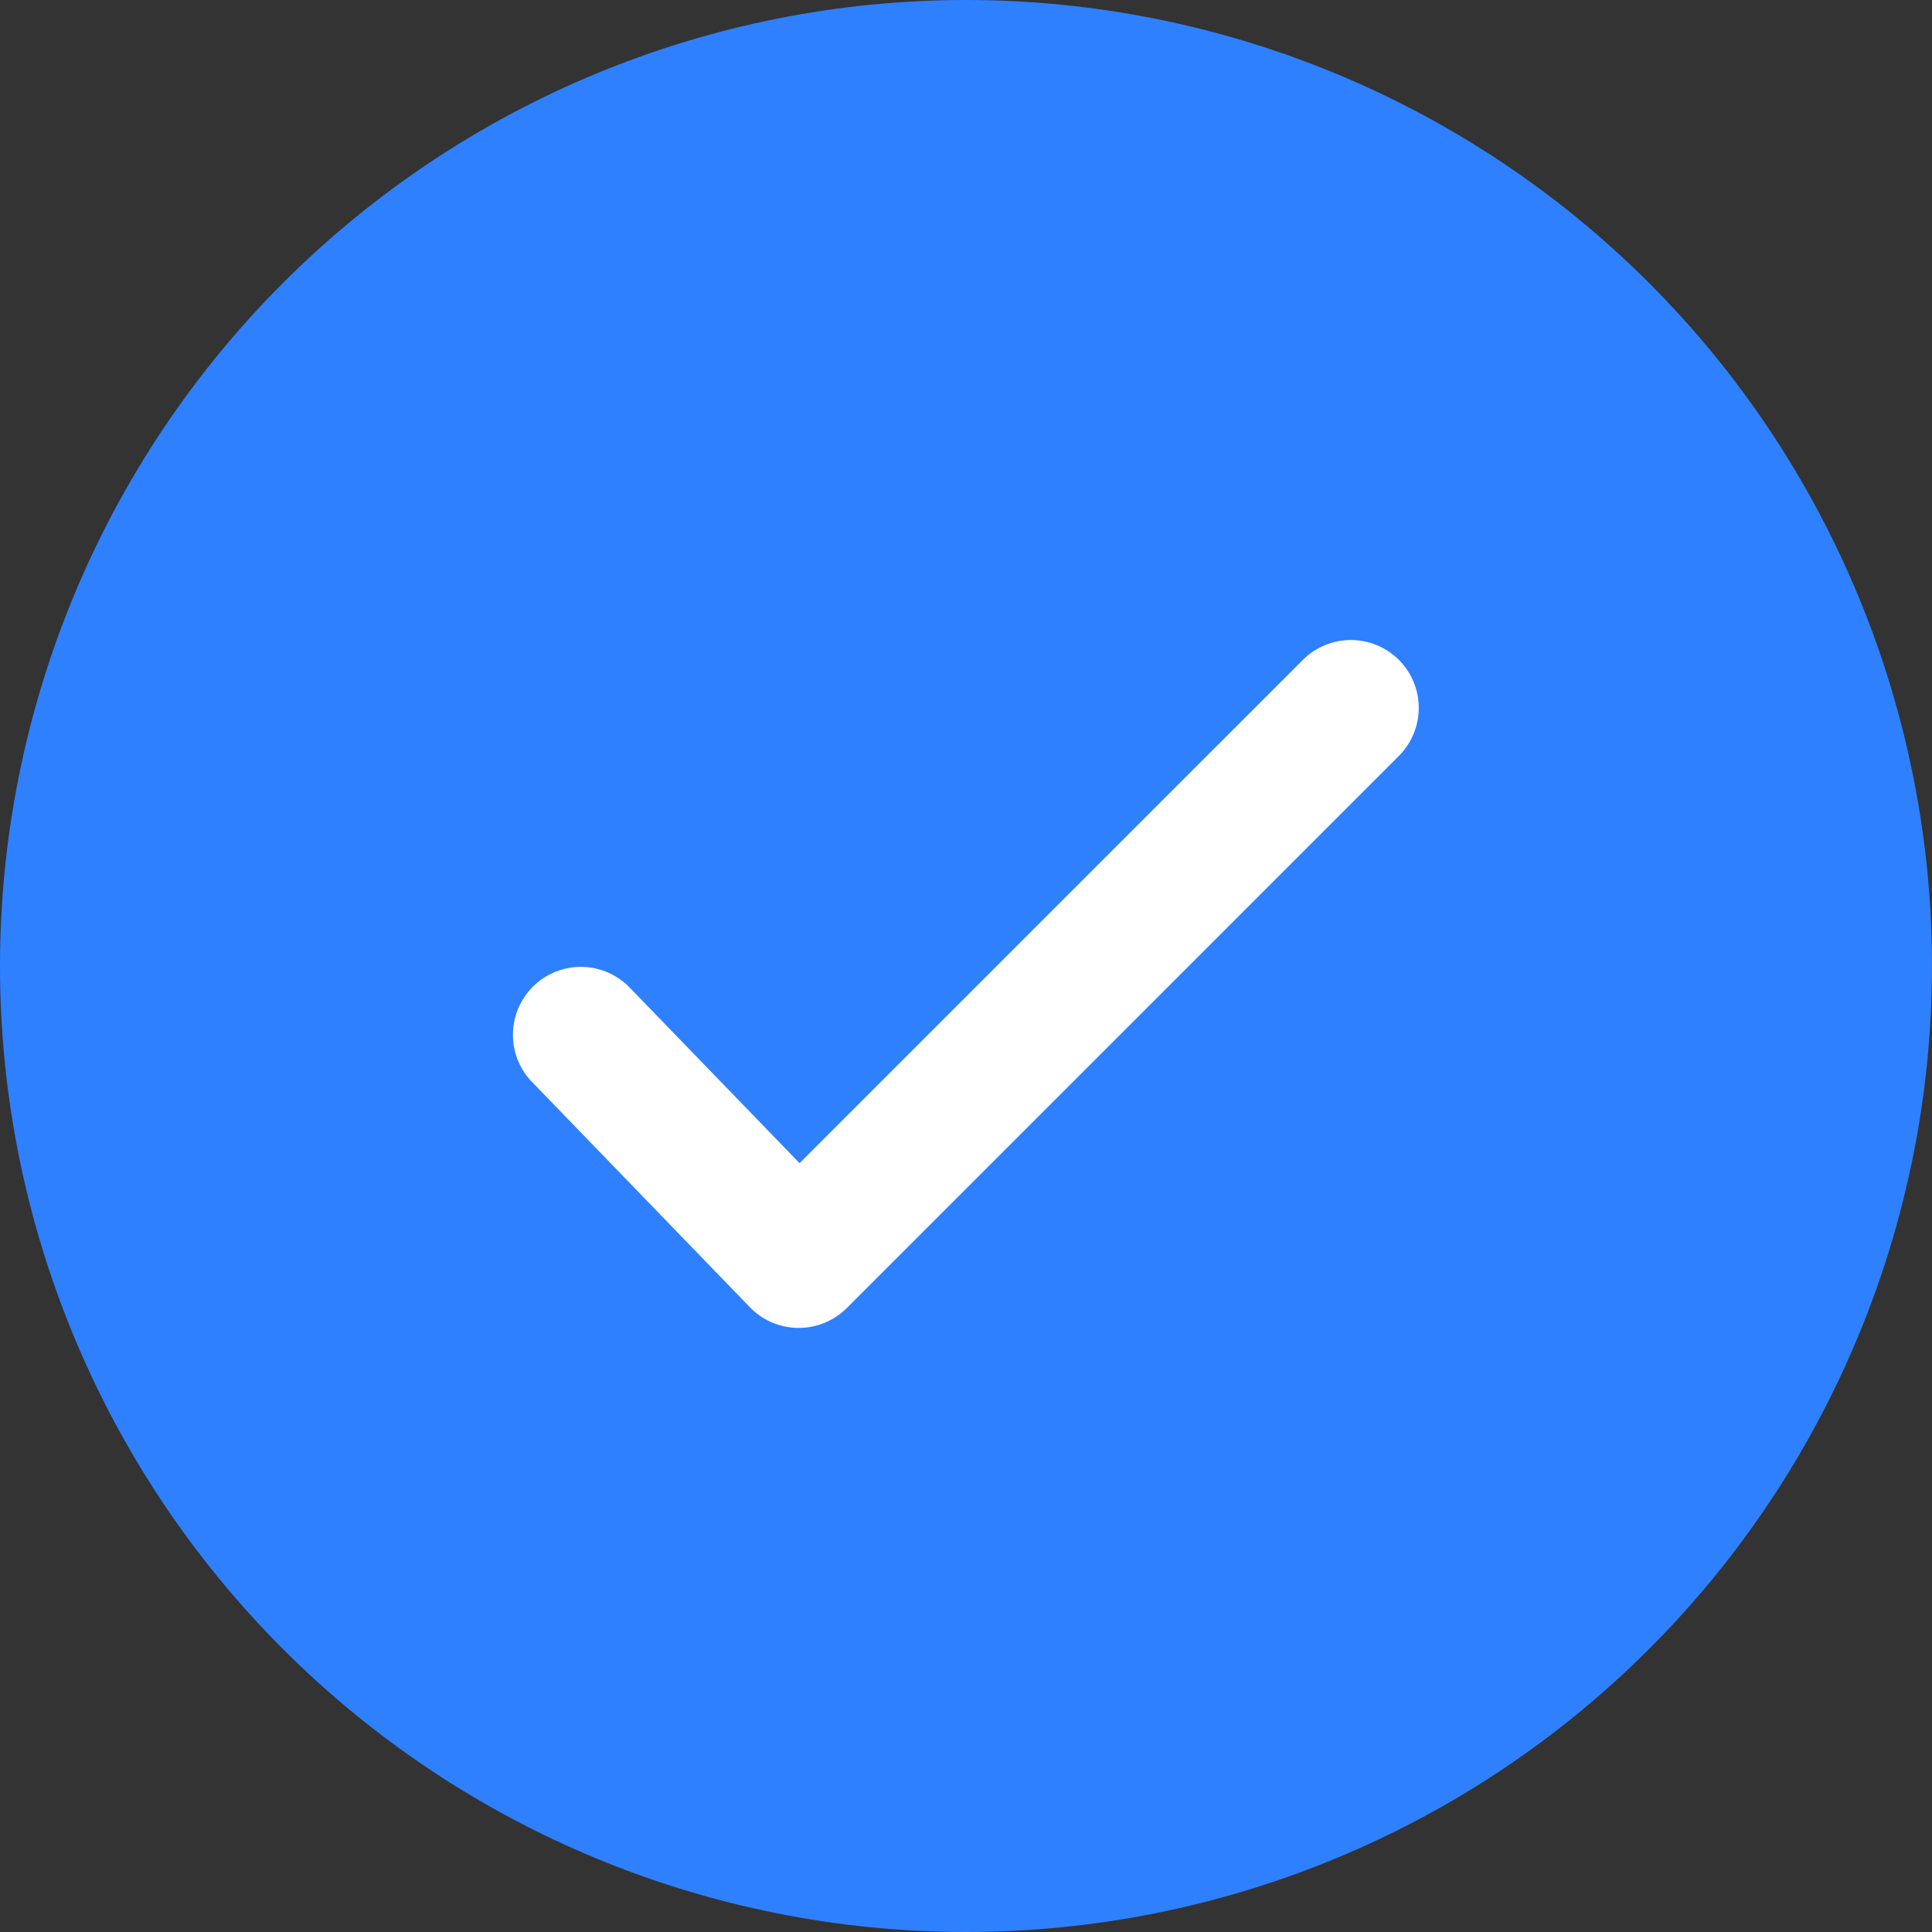
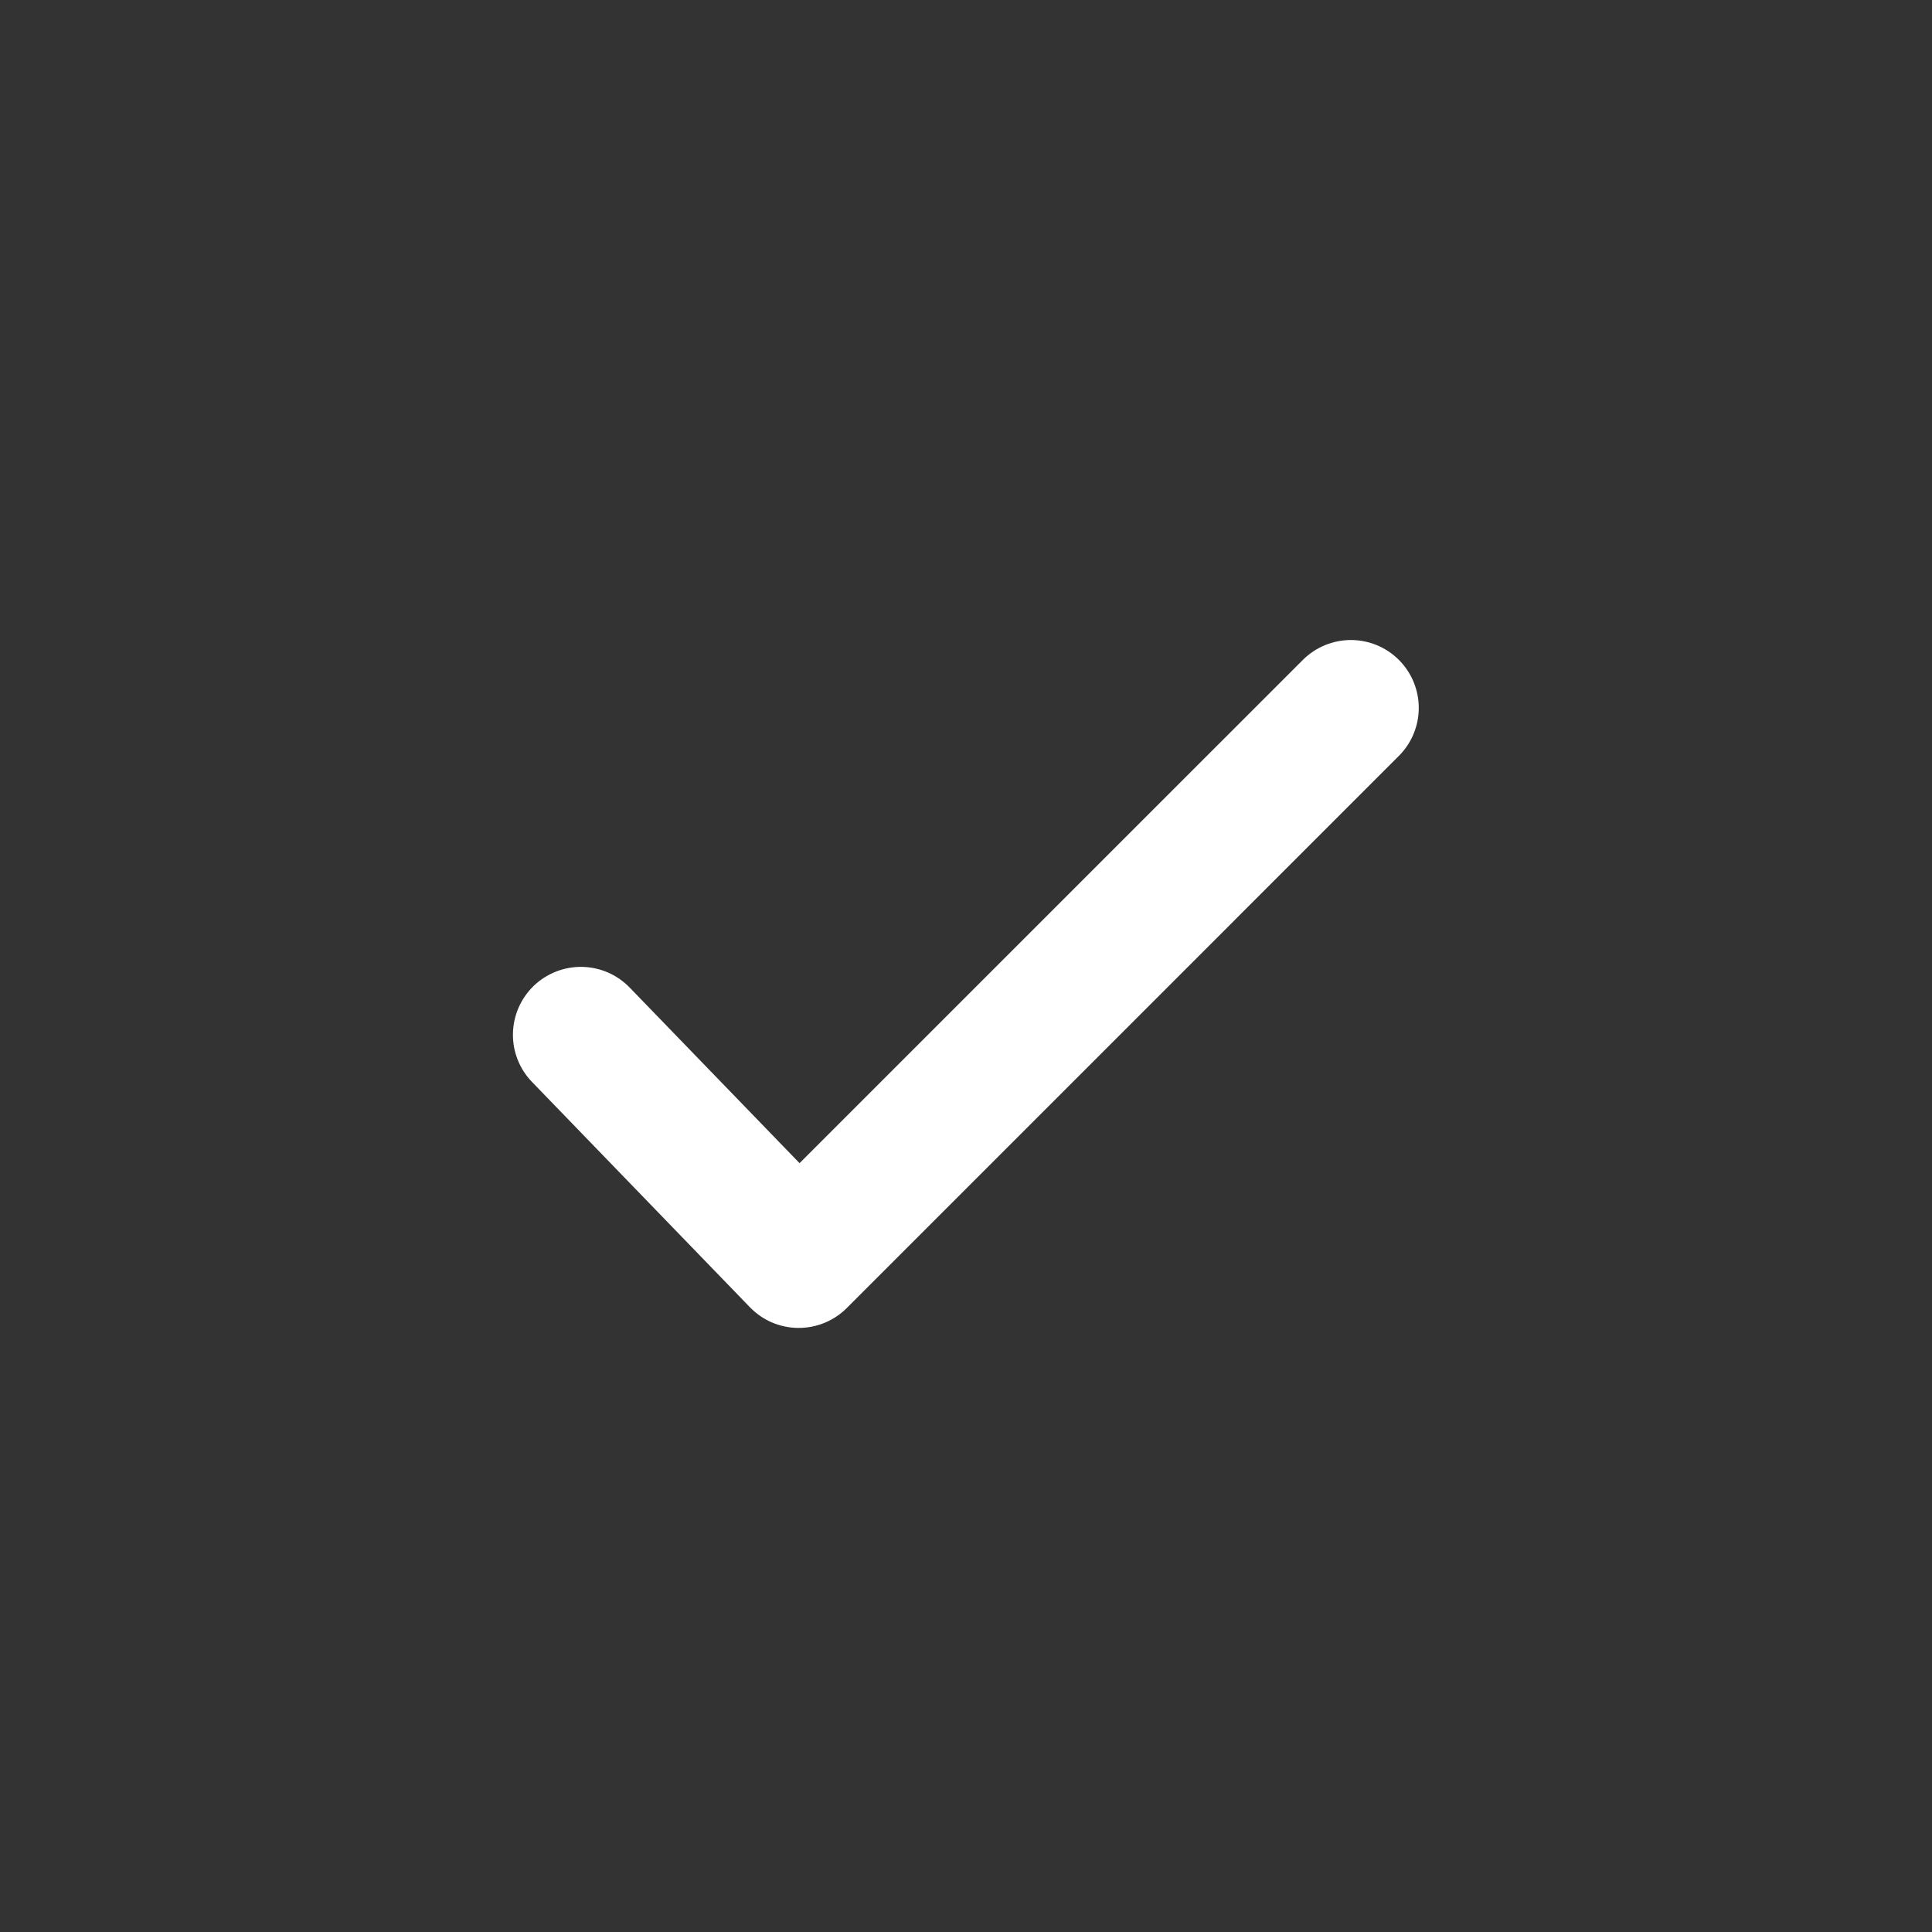
<svg xmlns="http://www.w3.org/2000/svg" width="40" height="40" viewBox="0 0 40 40" fill="none">
  <rect x="0" y="0" width="40" height="40" fill="#333333" stroke="none" />
  <g clip-path="url(#clip0_329_4)">
-     <path d="M20 0C14.697 0 9.606 2.108 5.859 5.858C2.109 9.609 0.001 14.696 0 20C0 25.302 2.109 30.393 5.859 34.142C9.606 37.892 14.697 40 20 40C25.303 40 30.394 37.892 34.141 34.142C37.891 30.393 40 25.302 40 20C40 14.698 37.891 9.607 34.141 5.858C30.394 2.108 25.303 0 20 0Z" fill="#2E80FF" />
    <path fill-rule="evenodd" clip-rule="evenodd" d="M28.962 13.662C29.226 13.926 29.374 14.284 29.374 14.656C29.374 15.029 29.226 15.386 28.962 15.65L17.531 27.082C17.399 27.214 17.242 27.318 17.069 27.389C16.896 27.459 16.711 27.495 16.525 27.493C16.338 27.492 16.154 27.453 15.982 27.38C15.811 27.306 15.656 27.199 15.526 27.065L11.021 22.407C10.891 22.275 10.789 22.118 10.72 21.946C10.651 21.774 10.617 21.59 10.62 21.405C10.622 21.22 10.662 21.037 10.735 20.866C10.809 20.696 10.915 20.542 11.048 20.413C11.181 20.285 11.339 20.183 11.511 20.116C11.684 20.048 11.868 20.015 12.053 20.018C12.238 20.022 12.421 20.062 12.591 20.136C12.76 20.211 12.914 20.318 13.042 20.452L16.554 24.082L26.975 13.662C27.239 13.399 27.596 13.251 27.969 13.251C28.341 13.251 28.699 13.399 28.962 13.662Z" fill="white" />
  </g>
  <defs>
    <clipPath id="clip0_329_4">
      <rect width="40" height="40" fill="white" />
    </clipPath>
  </defs>
</svg>